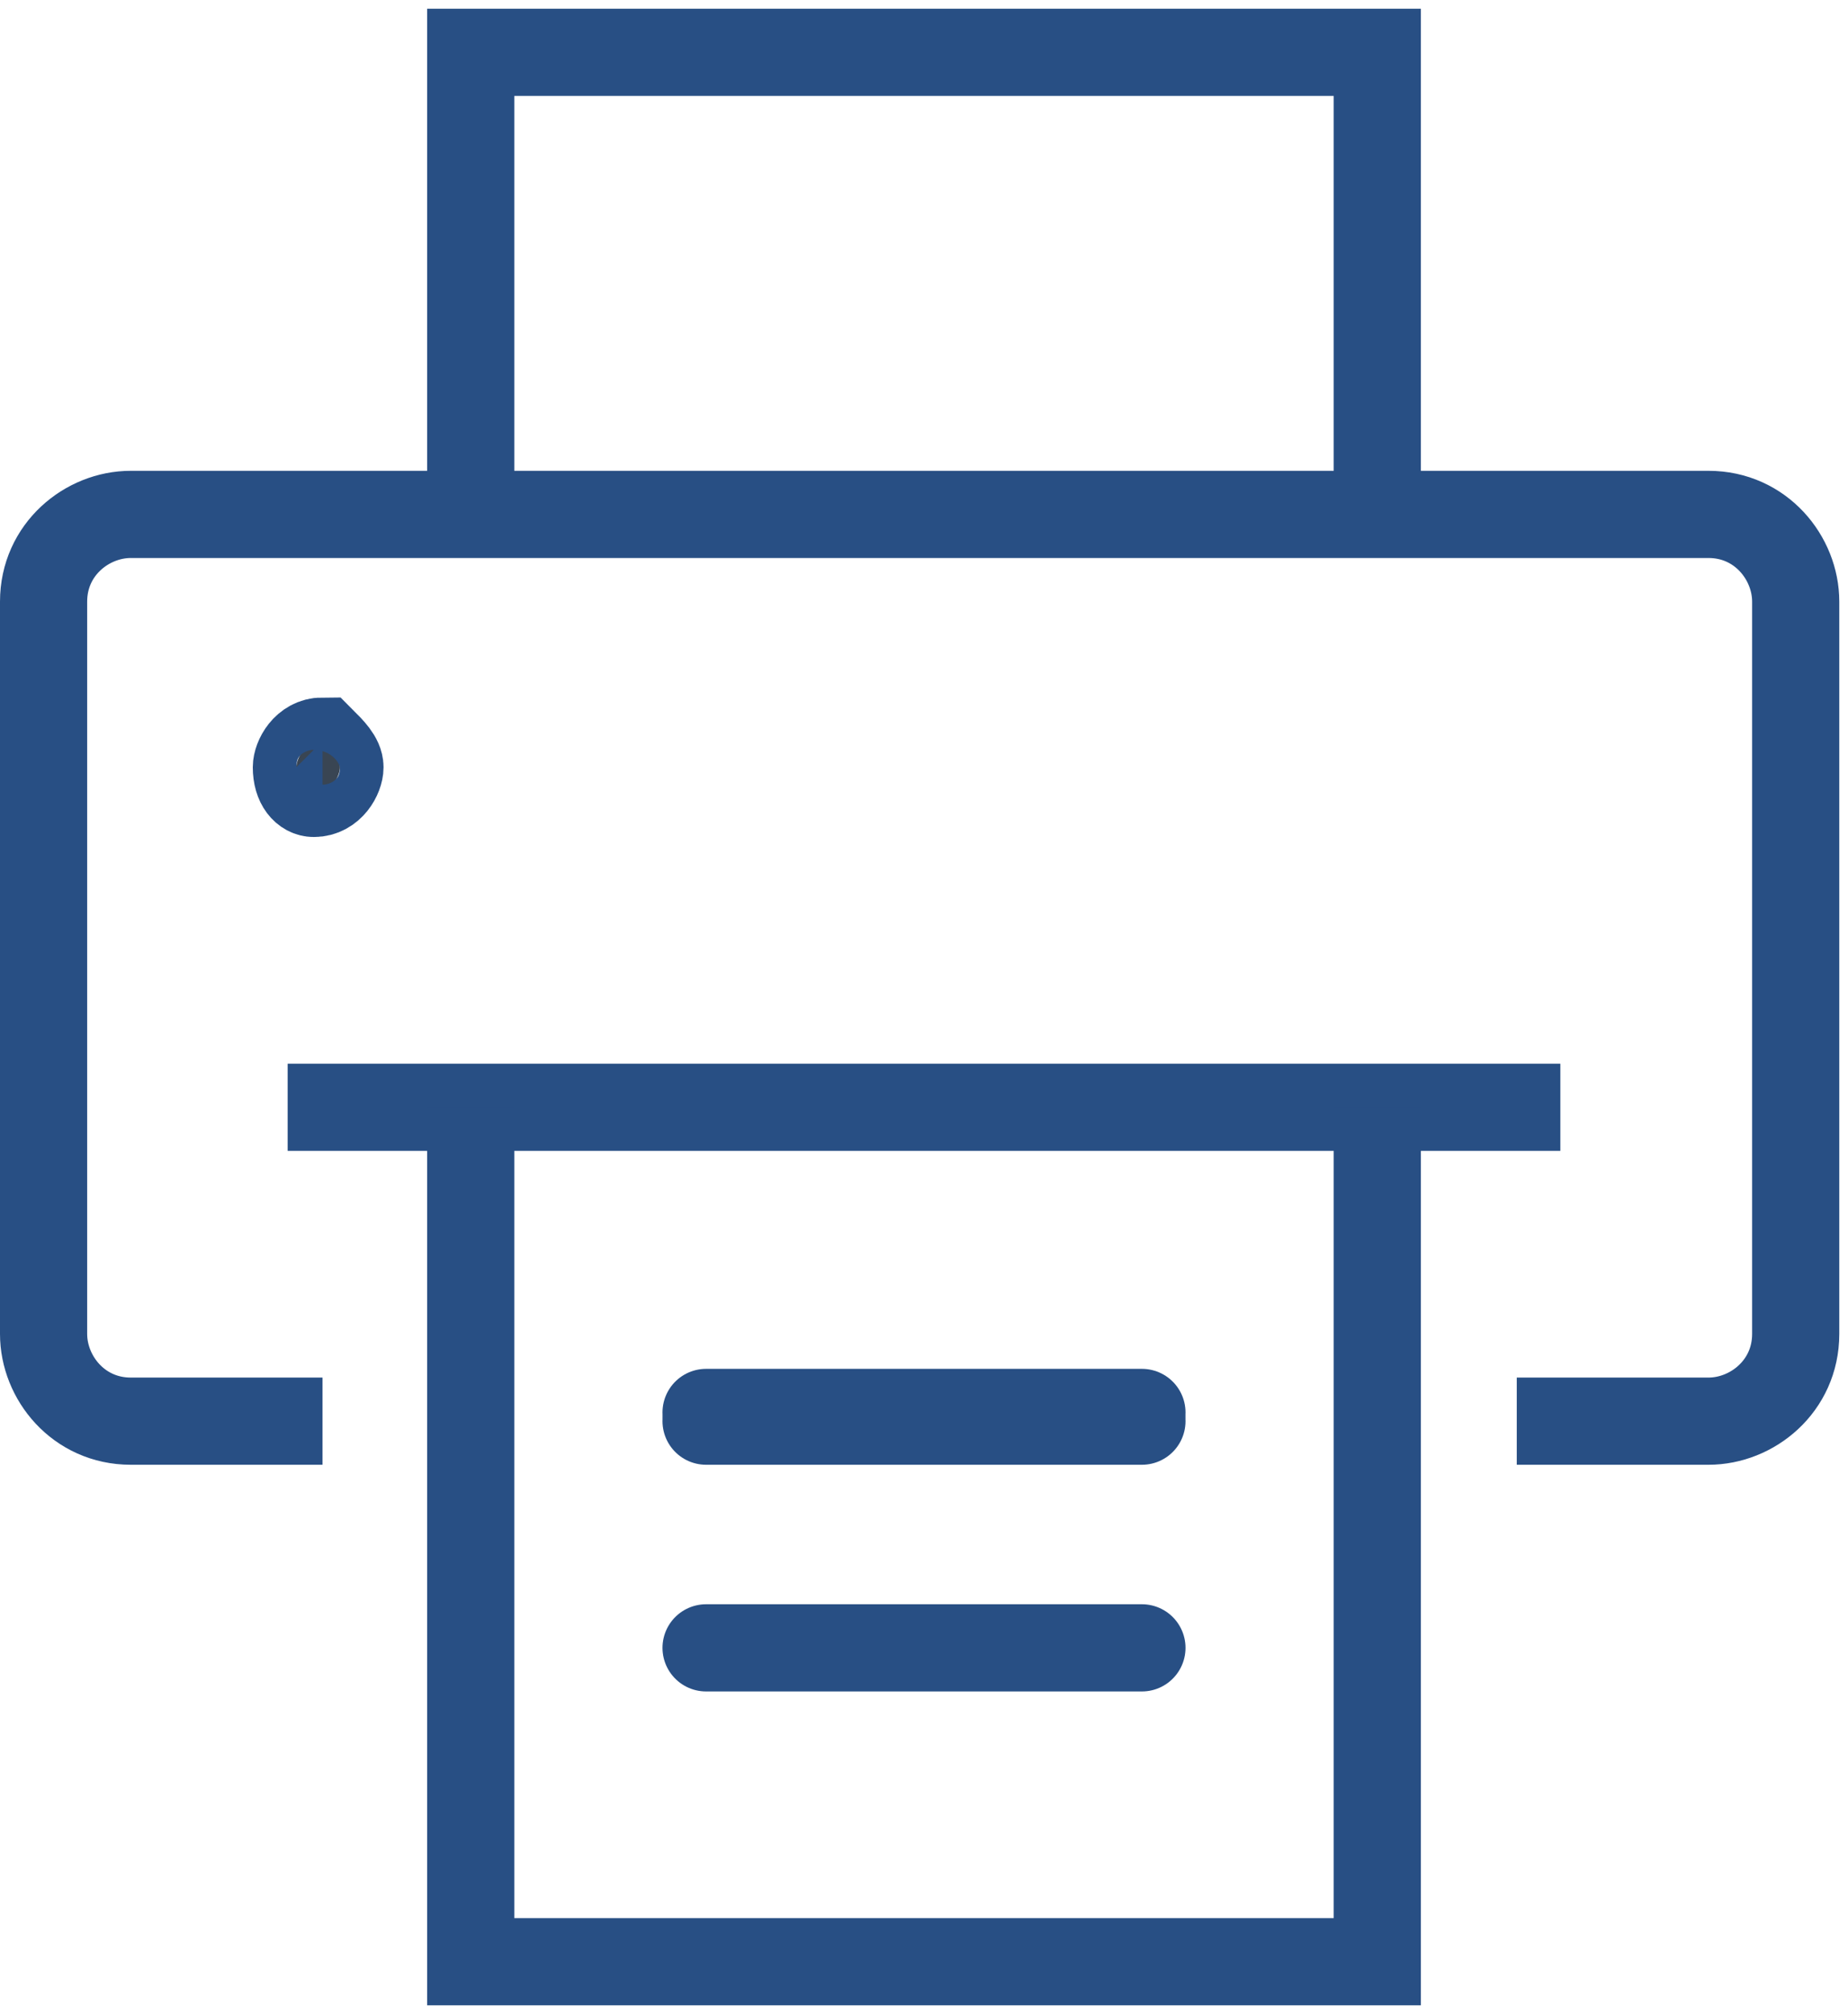
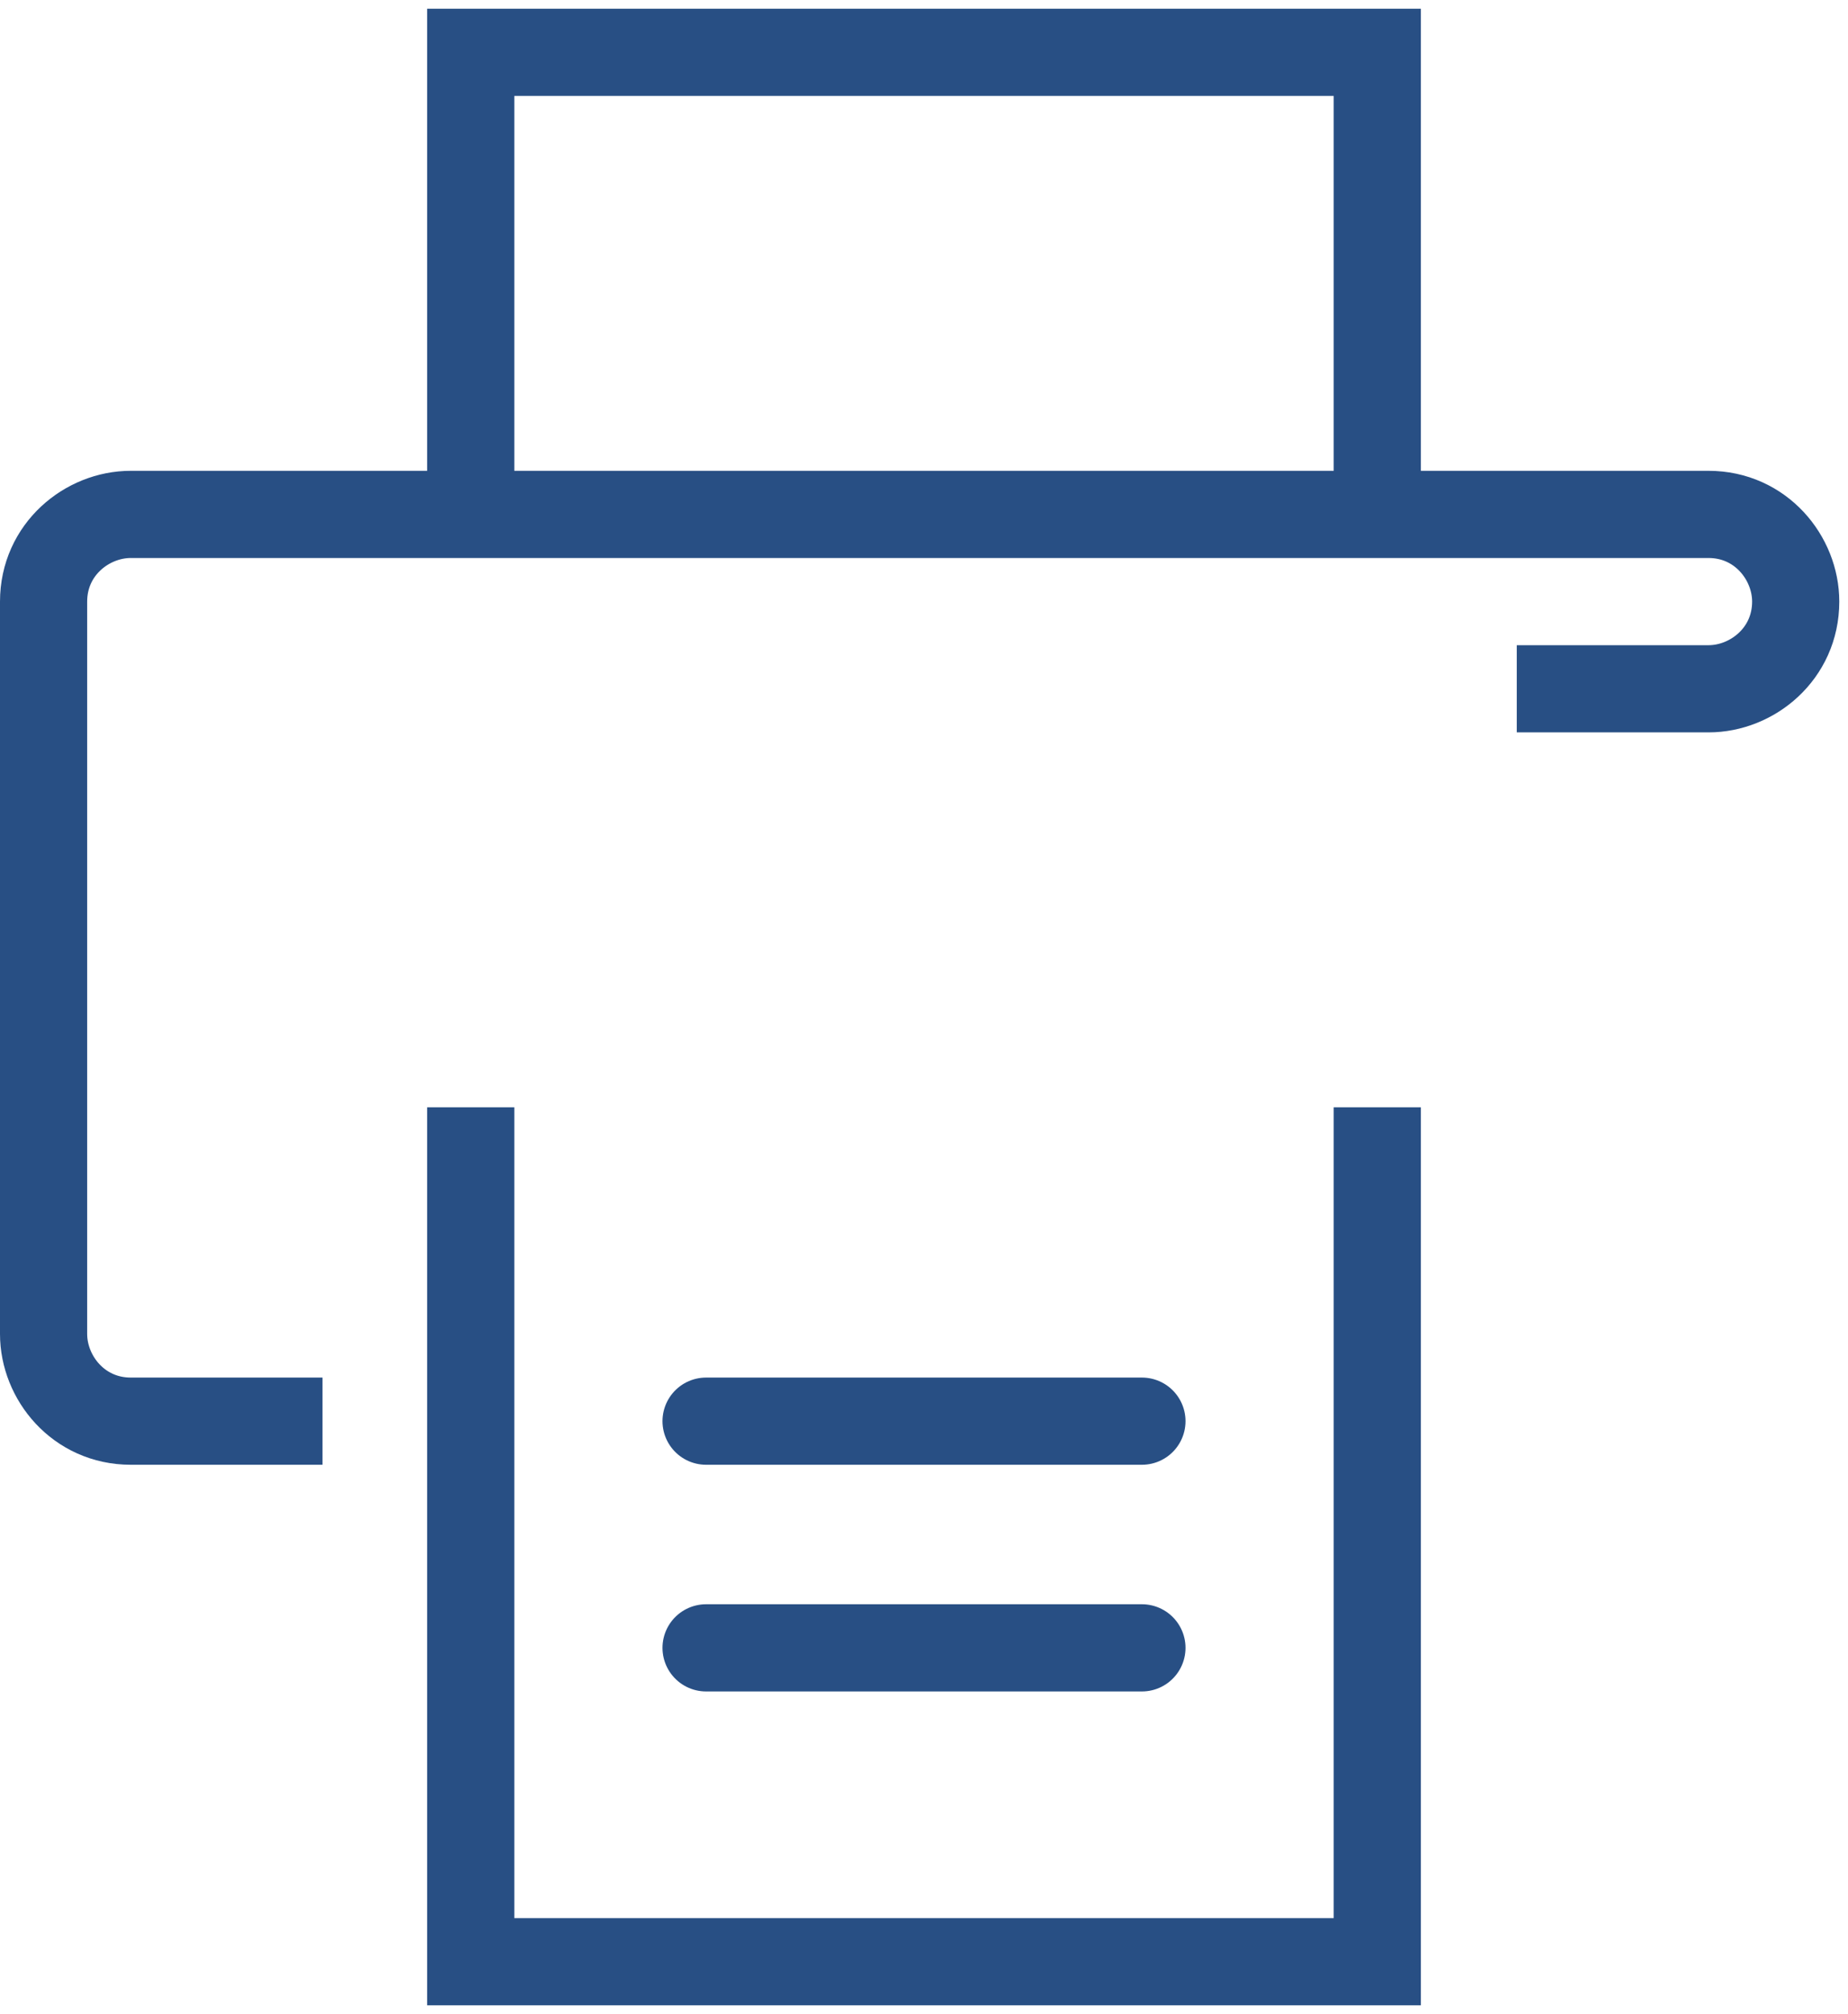
<svg xmlns="http://www.w3.org/2000/svg" version="1.1" id="Calque_2" x="0px" y="0px" viewBox="0 0 21.2 23.1" style="enable-background:new 0 0 21.2 23.1;" xml:space="preserve">
  <style type="text/css">
	.st0{fill:none;stroke:#284F84;stroke-linecap:round;stroke-linejoin:round;stroke-miterlimit:10;}
	.st1{fill:none;stroke:#284F84;stroke-miterlimit:10;}
	.st2{fill:none;stroke:#284F84;stroke-linejoin:round;stroke-miterlimit:10;}
	.st3{fill:#394553;stroke:#284F84;stroke-miterlimit:10;}
</style>
  <g>
    <line class="st0" x1="8.1" y1="16.3" x2="13.1" y2="16.3" />
-     <line class="st1" x1="17.9" y1="12.7" x2="3.3" y2="12.7" />
-     <line class="st0" x1="8.1" y1="16.2" x2="13.1" y2="16.2" />
    <line class="st0" x1="8.1" y1="18.9" x2="13.1" y2="18.9" />
-     <path class="st2" d="M3.7,16.3H1.5c-0.6,0-1-0.5-1-1V6.9c0-0.6,0.5-1,1-1h18.1c0.6,0,1,0.5,1,1v8.4c0,0.6-0.5,1-1,1h-2.2" />
+     <path class="st2" d="M3.7,16.3H1.5c-0.6,0-1-0.5-1-1V6.9c0-0.6,0.5-1,1-1h18.1c0.6,0,1,0.5,1,1c0,0.6-0.5,1-1,1h-2.2" />
    <polyline class="st1" points="15.8,12.7 15.8,22.5 5.4,22.5 5.4,12.7  " />
    <polyline class="st1" points="5.4,5.8 5.4,0.6 15.8,0.6 15.8,5.8  " />
    <g>
      <g>
-         <path class="st3" d="M3.9,8.8c0,0.1-0.1,0.3-0.3,0.3C3.5,9.1,3.4,9,3.4,8.8c0-0.1,0.1-0.3,0.3-0.3C3.8,8.6,3.9,8.7,3.9,8.8z" />
-       </g>
+         </g>
    </g>
  </g>
</svg>